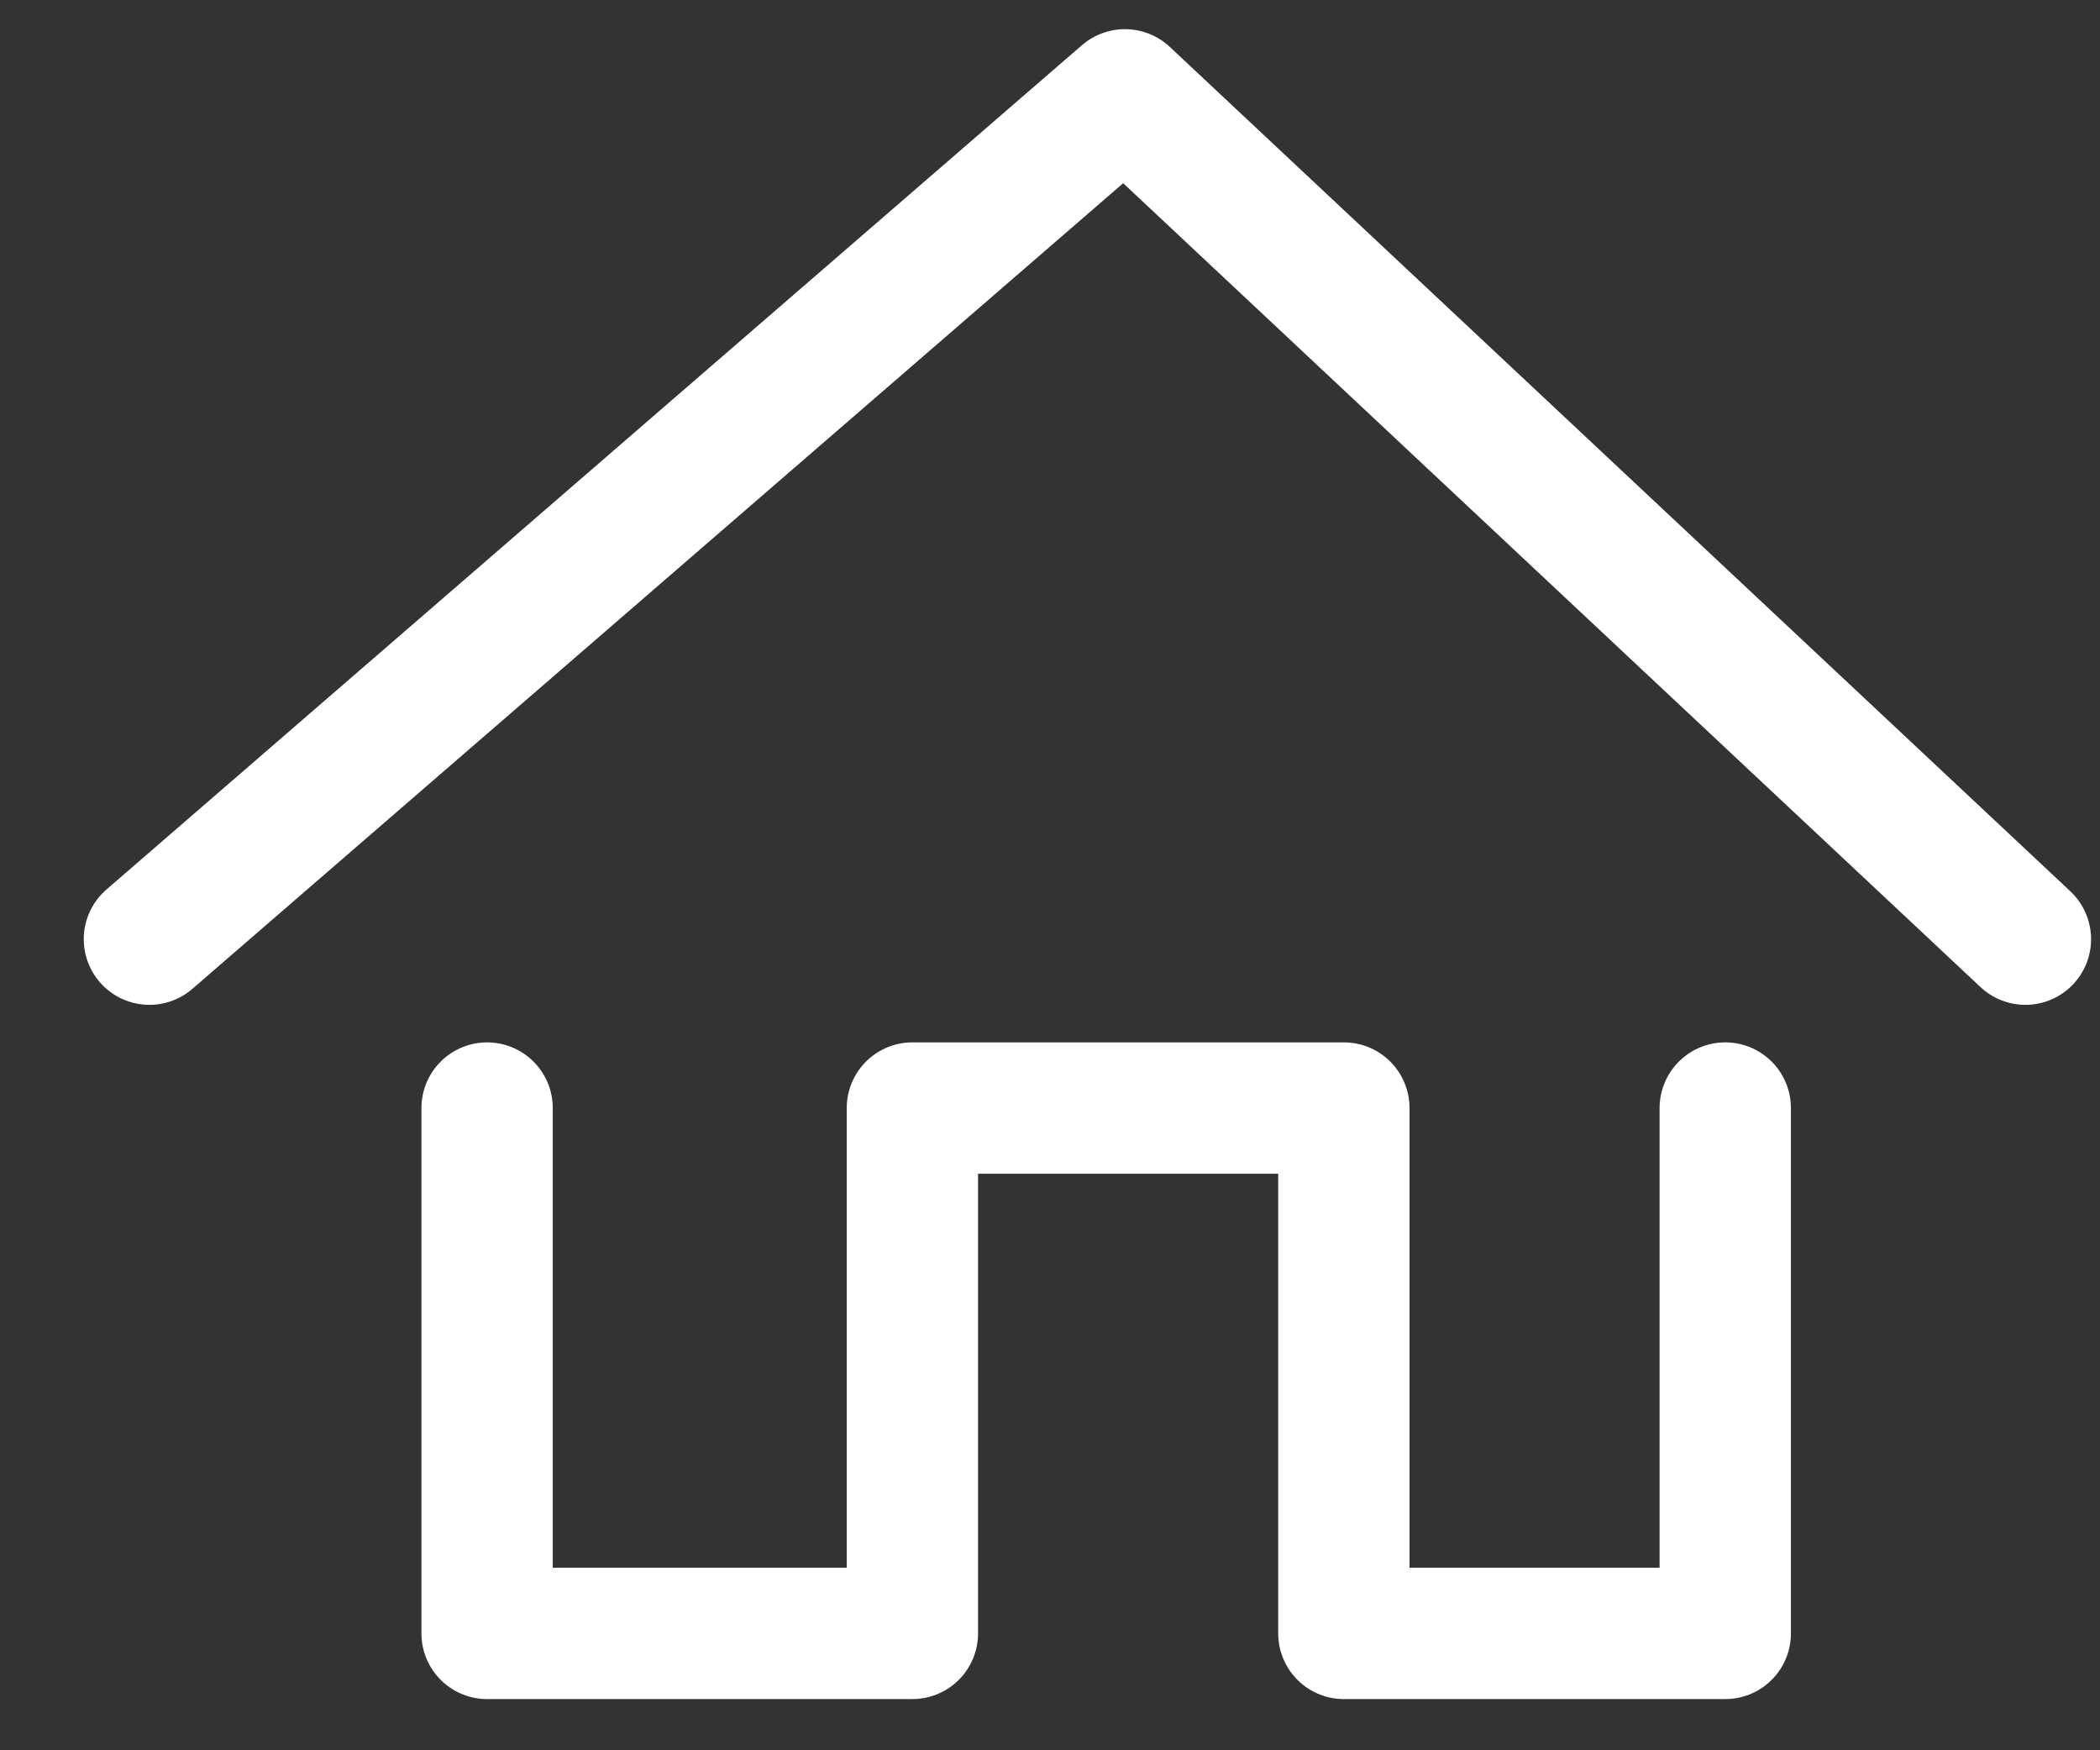
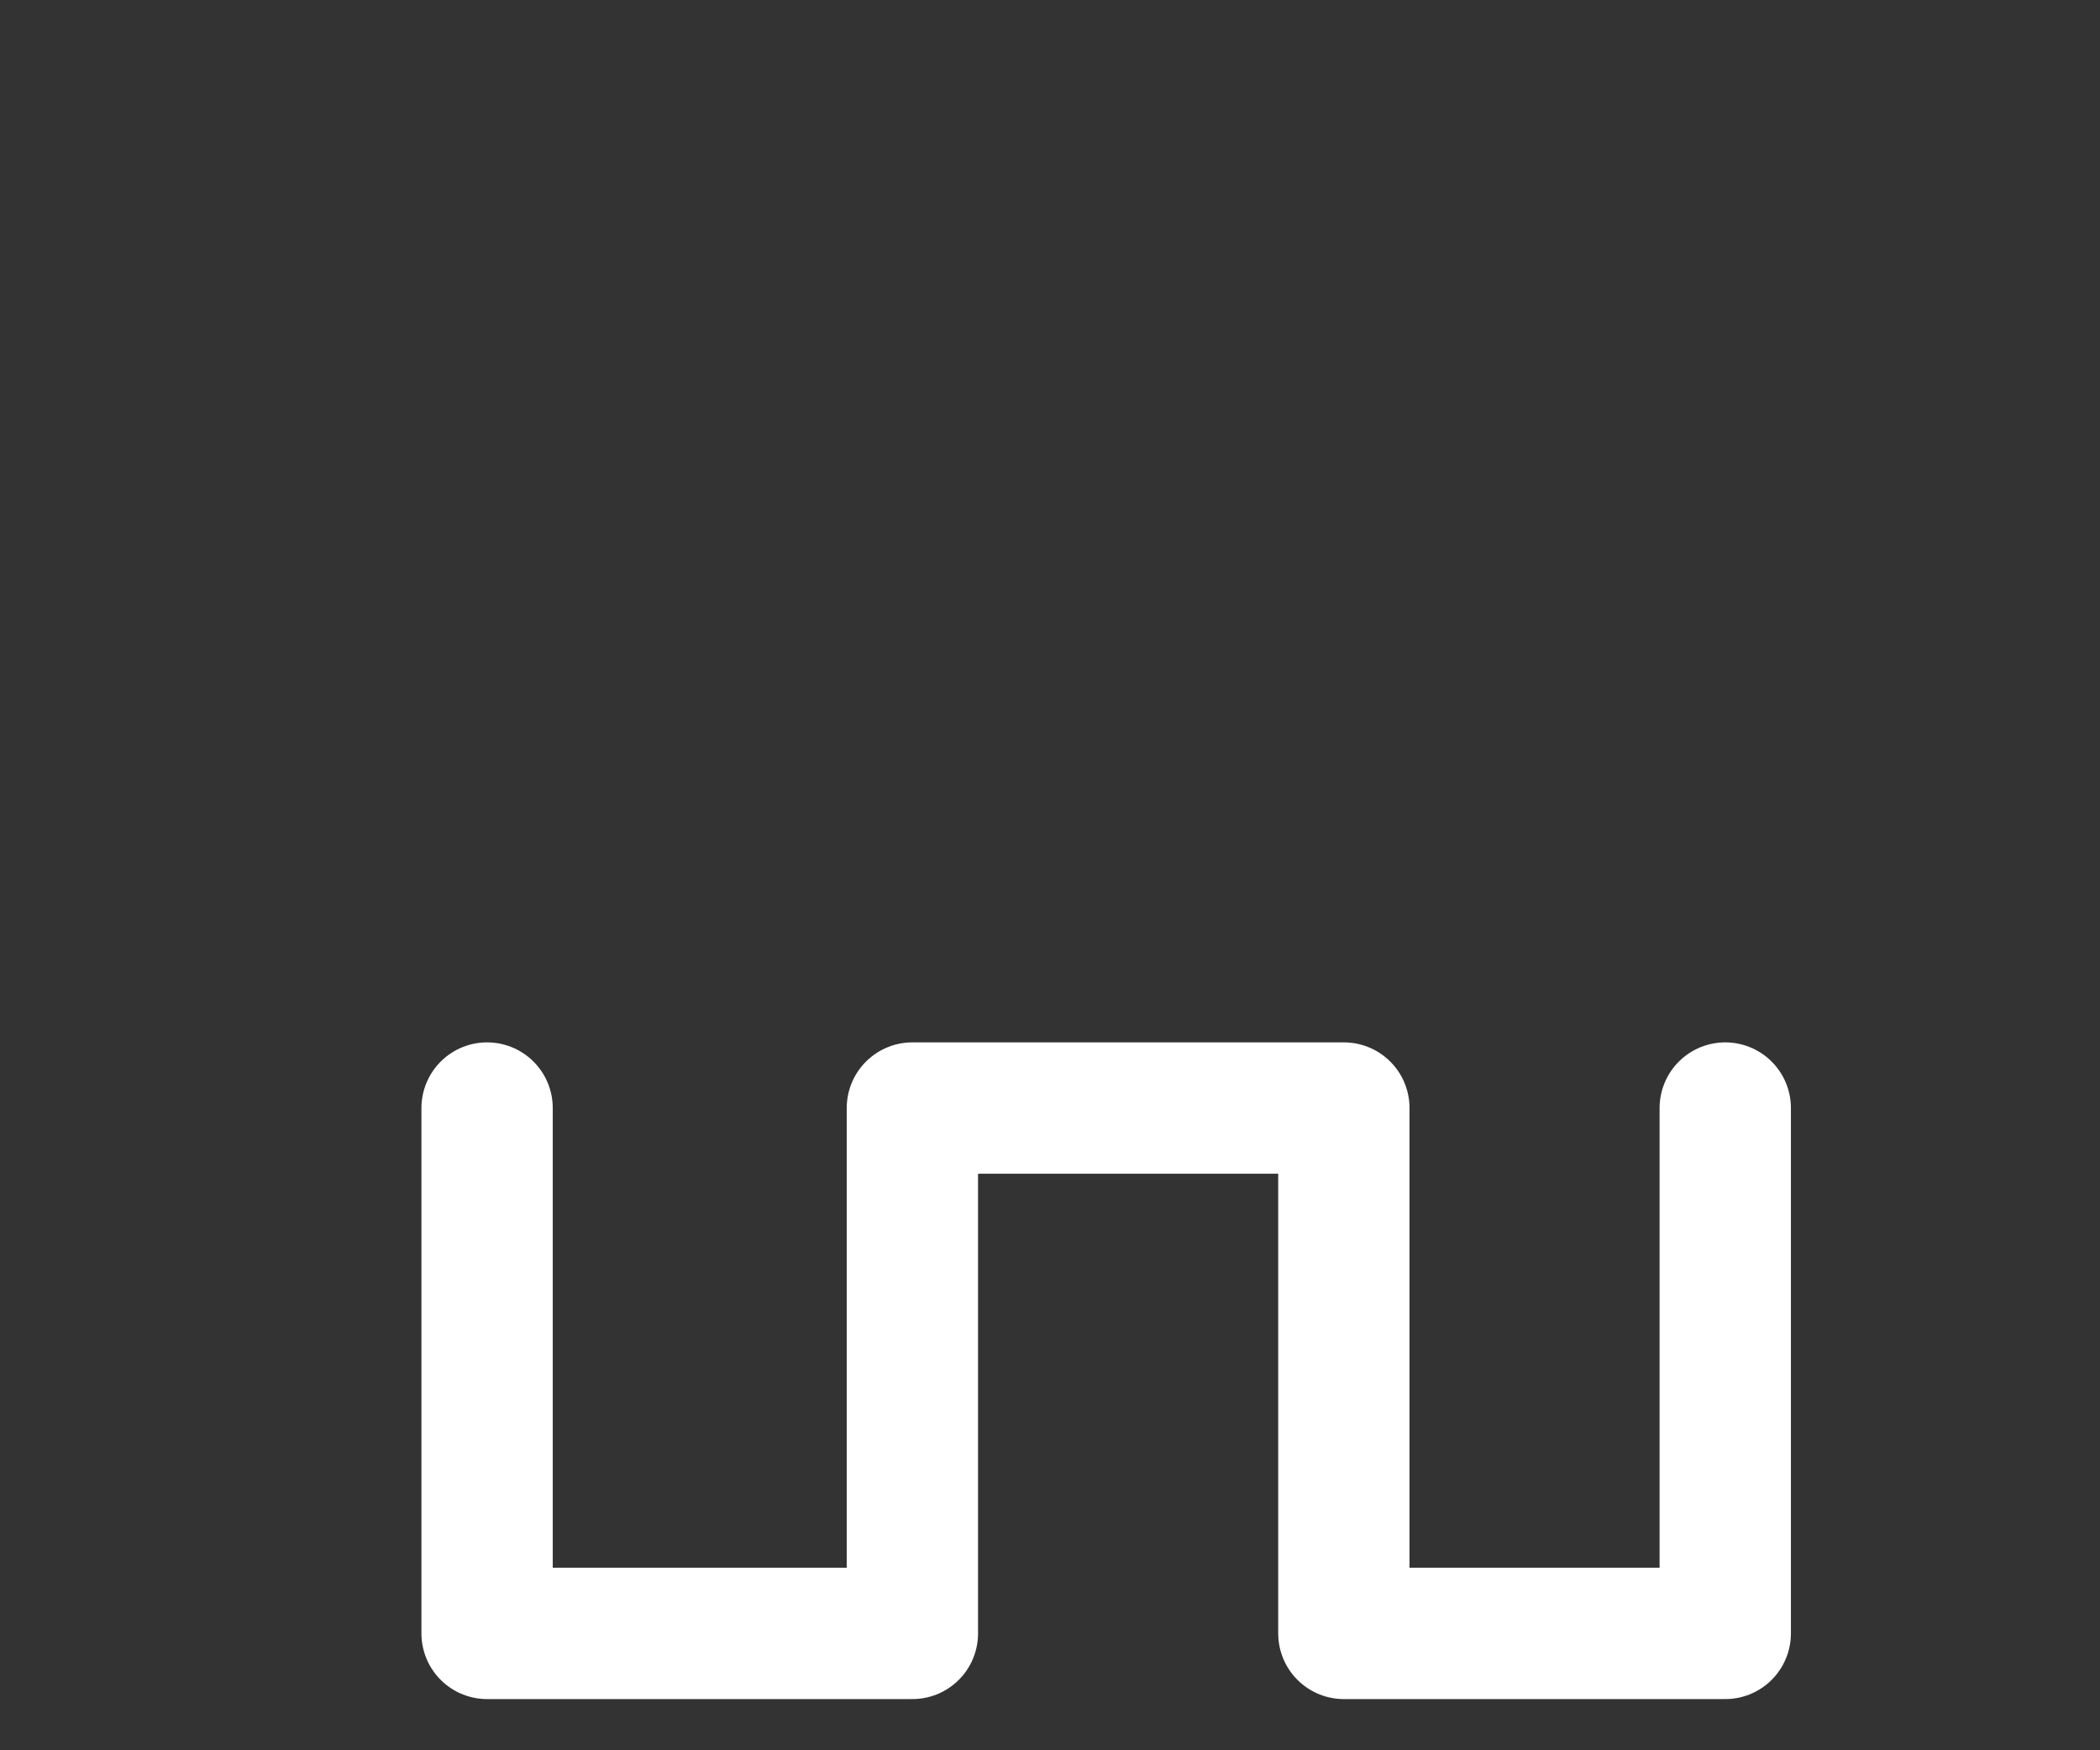
<svg xmlns="http://www.w3.org/2000/svg" width="100%" height="100%" viewBox="0 0 24 20" version="1.1" xml:space="preserve" style="fill-rule:evenodd;clip-rule:evenodd;stroke-linecap:round;stroke-linejoin:round;stroke-miterlimit:1.5;">
  <rect x="0" y="0" width="24" height="20" fill="#333333" stroke="none" />
  <g transform="matrix(1,0,0,1,-734,-65)">
    <g id="pwa-mainpage" transform="matrix(1.072,0,0,1.072,-3.817,-35.782)">
      <path d="M693.455,105.824L693.455,111.424L697.989,111.424L697.989,105.824L702.589,105.824L702.589,111.424L706.655,111.424L706.655,105.824" style="fill:none;stroke:white;stroke-width:1.4px;" />
-       <path d="M689.855,104.024L700.255,95.024L709.855,104.024" style="fill:none;stroke:white;stroke-width:1.4px;" />
    </g>
  </g>
</svg>